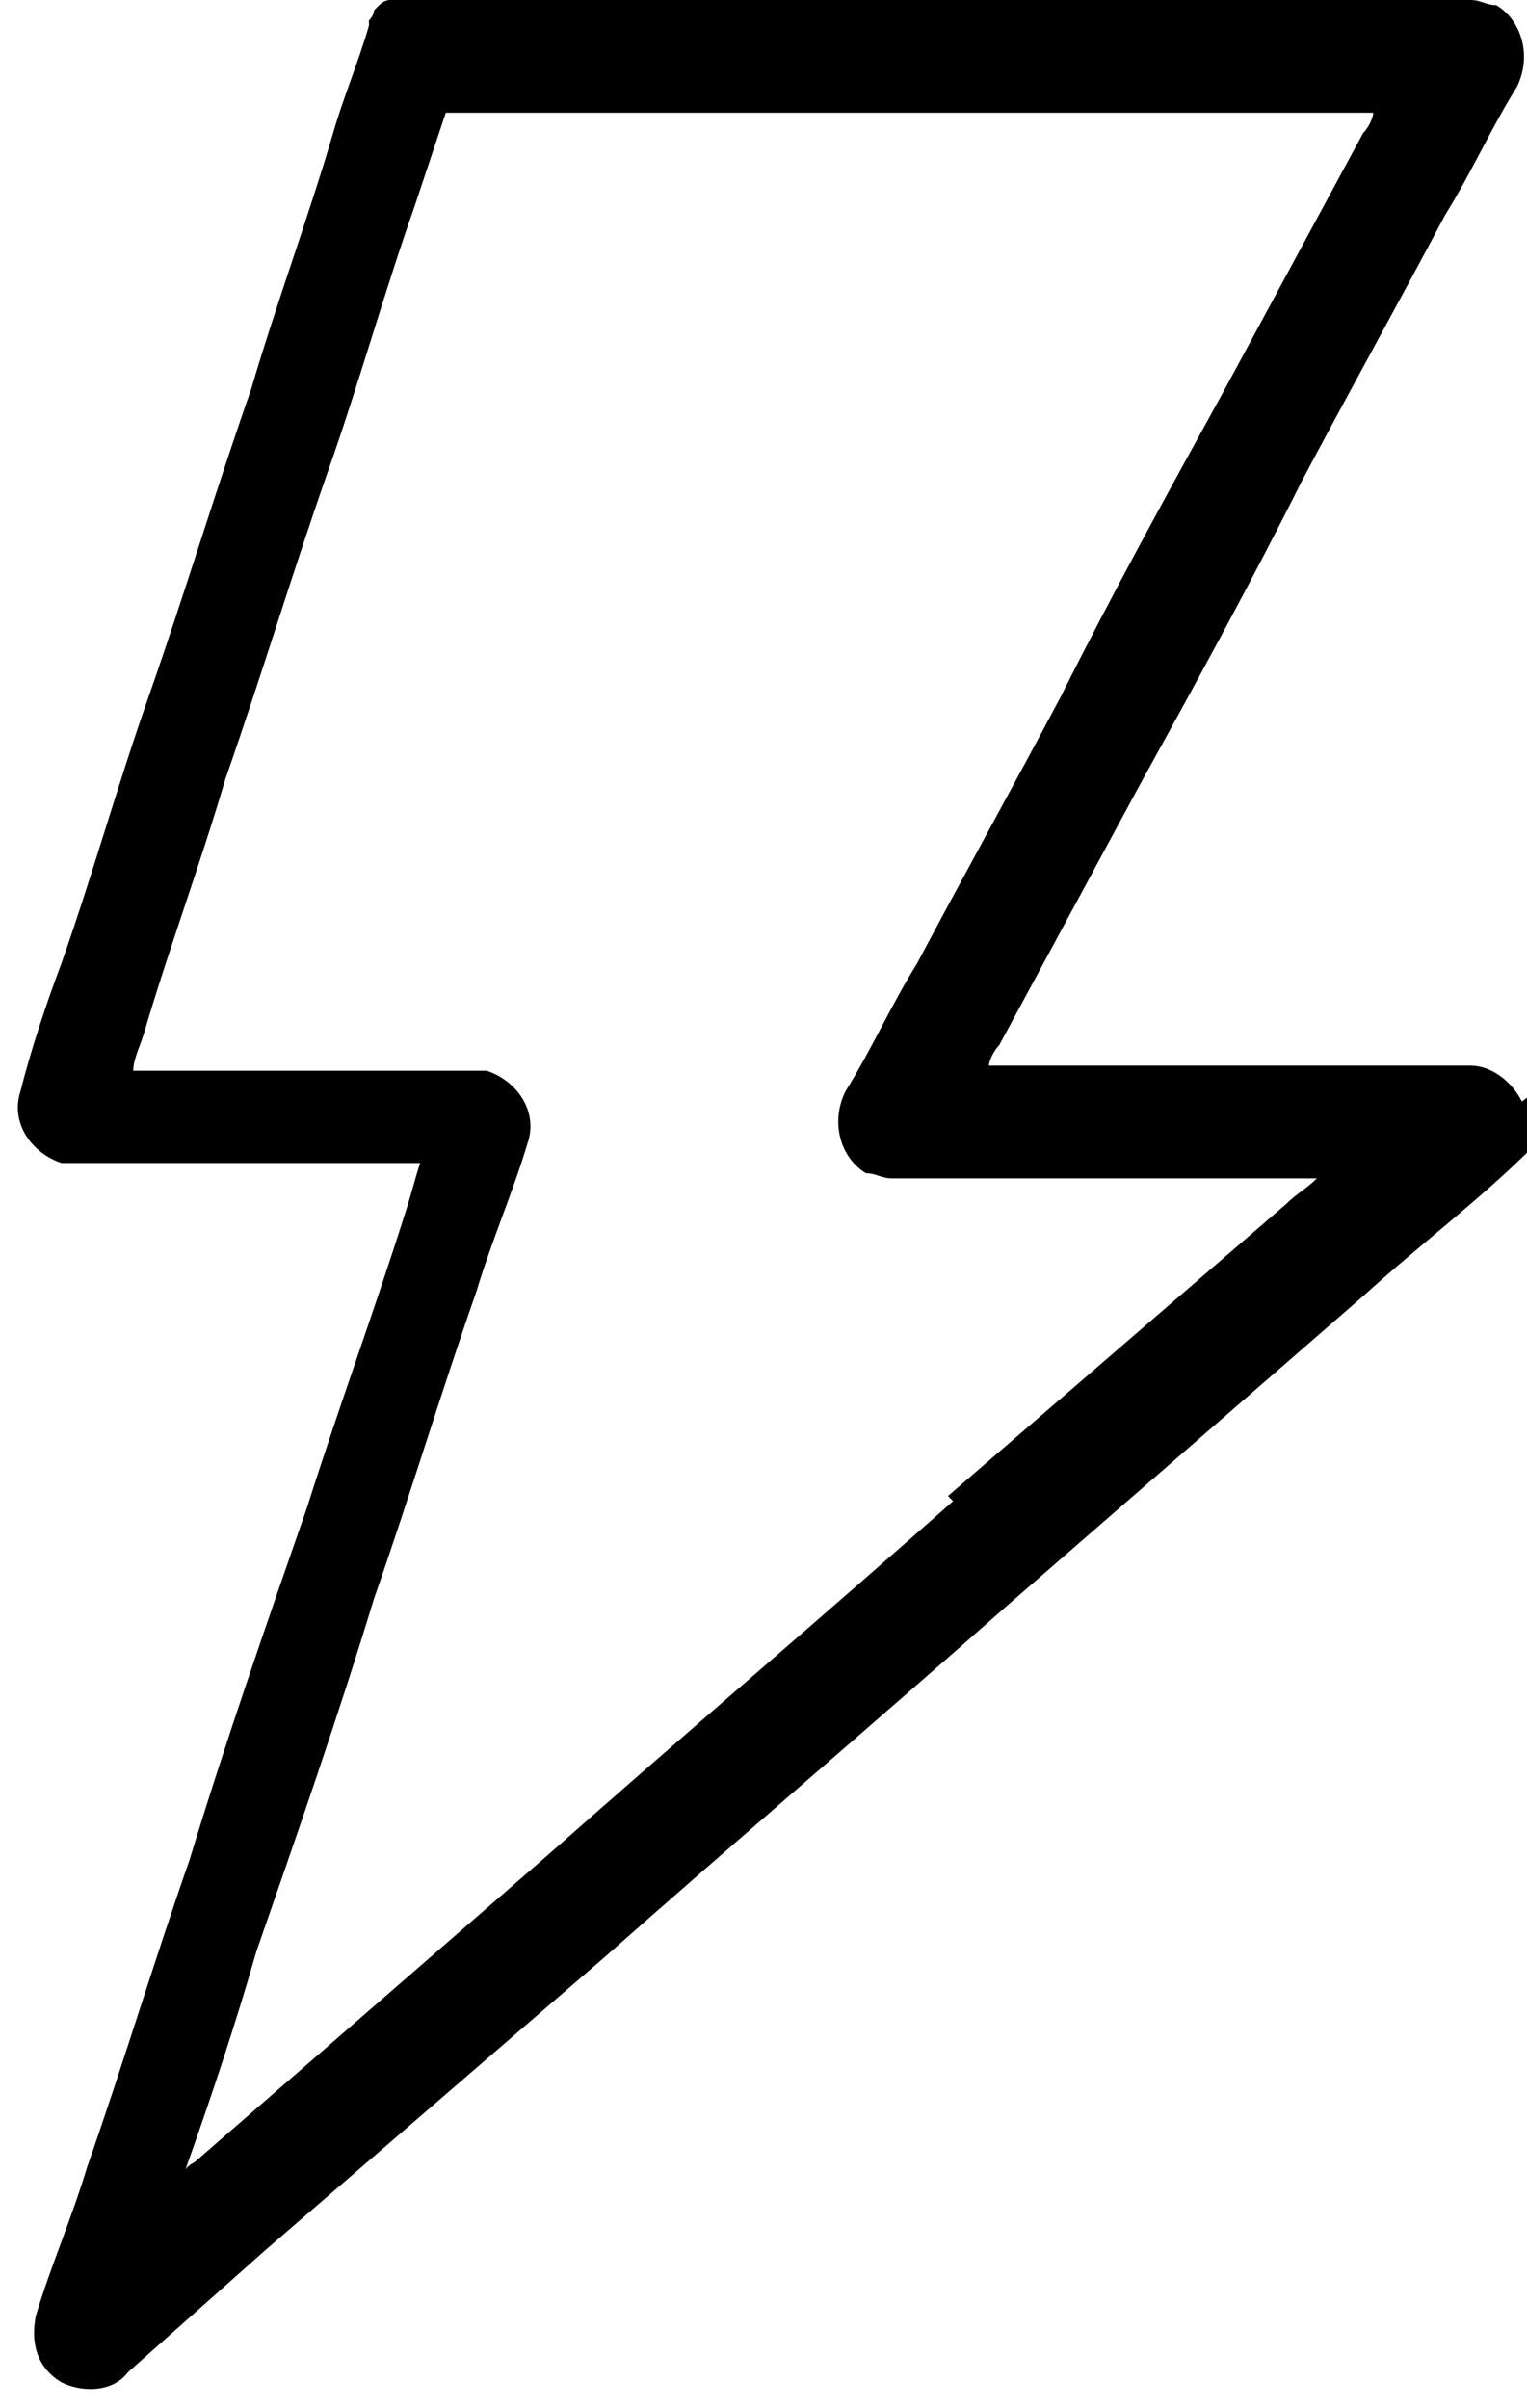
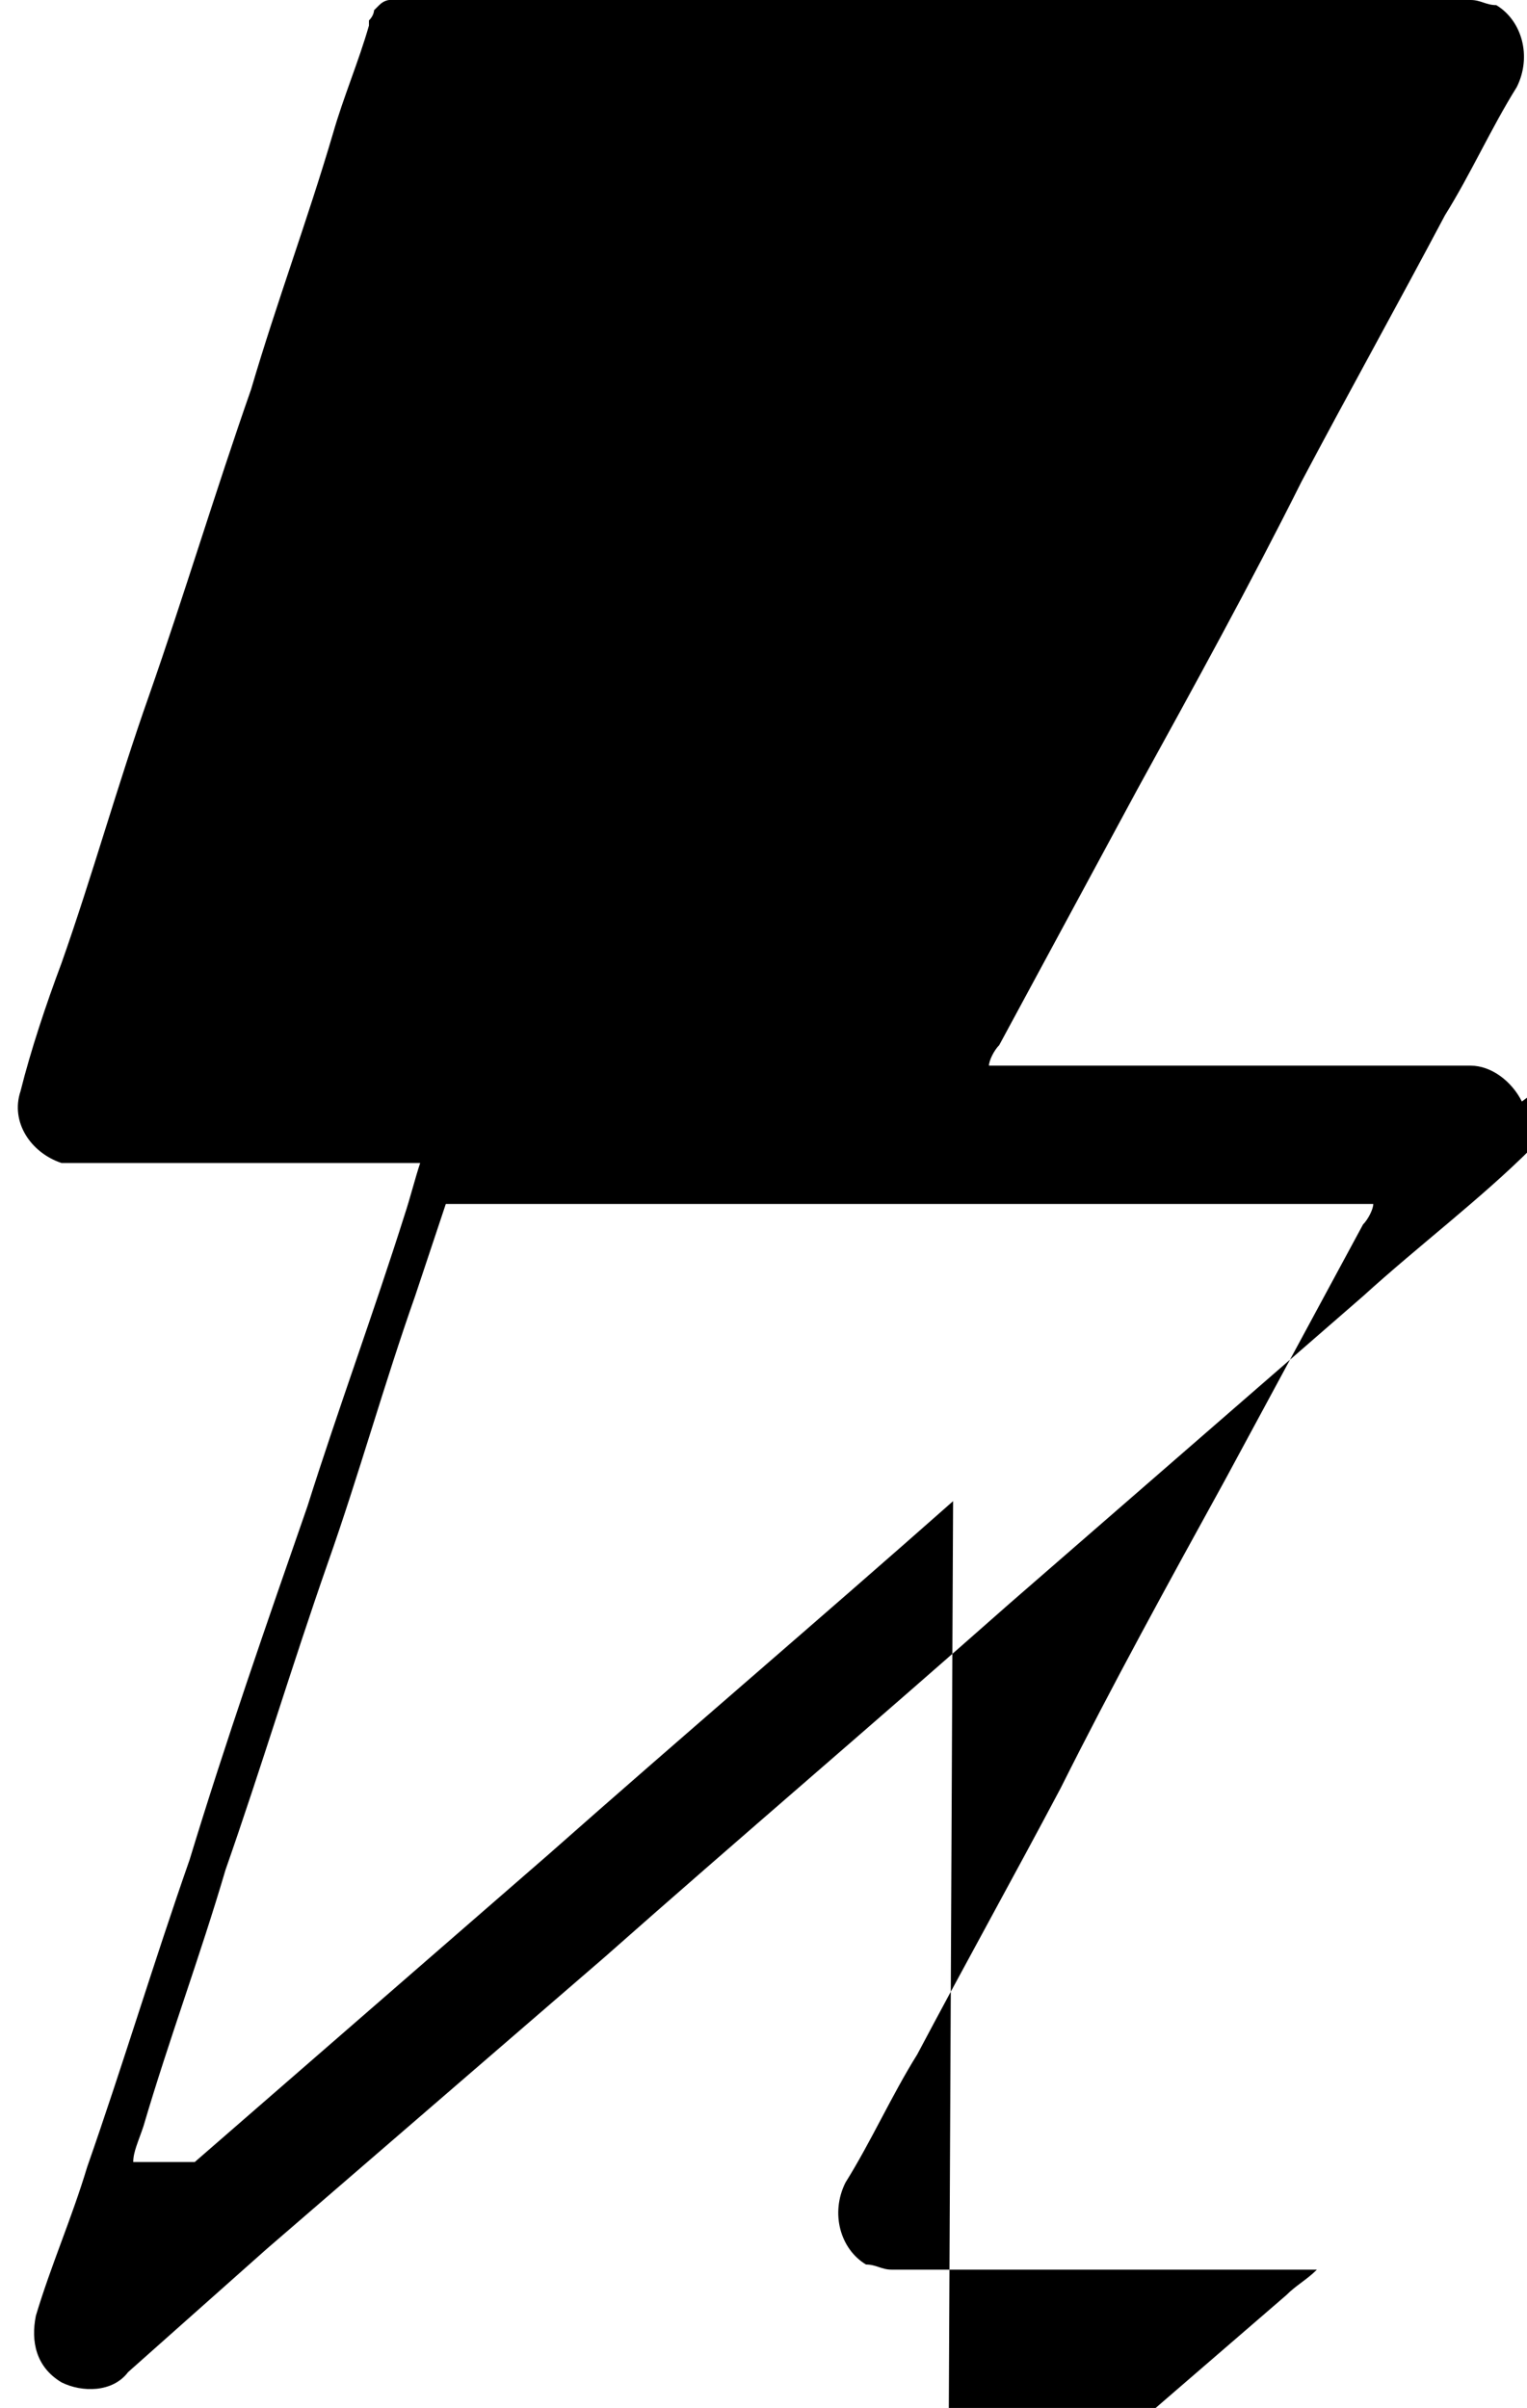
<svg xmlns="http://www.w3.org/2000/svg" id="Layer_1" data-name="Layer 1" version="1.1" viewBox="0 0 29.8 47">
  <defs>
    <style>
      .cls-1 {
        fill: #000;
        stroke-width: 0px;
      }
    </style>
  </defs>
-   <path class="cls-1" d="M29.7,21.5c-.2-.4-.6-.7-1-.7h-9.4c0-.1.1-.3.2-.4l2.7-5c1.1-2,2.2-4,3.2-6,.9-1.7,1.9-3.5,2.8-5.2.5-.8.9-1.7,1.4-2.5h0c.3-.6.1-1.3-.4-1.6-.2,0-.3-.1-.5-.1H10.5C9.7,0,8.8,0,8,0h0s0,0,0,0c0,0-.2,0-.2,0,0,0-.1,0-.2,0,0,0-.1,0-.2.1,0,0,0,0-.1.1,0,0,0,.1-.1.2,0,0,0,0,0,.1,0,0,0,0,0,0-.2.7-.5,1.4-.7,2.1-.5,1.7-1.1,3.3-1.6,5-.7,2-1.3,4-2,6-.6,1.7-1.1,3.5-1.7,5.2-.3.8-.6,1.7-.8,2.5,0,0,0,0,0,0-.2.6.2,1.2.8,1.4,0,0,.2,0,.3,0h6.7c-.1.3-.2.7-.3,1-.6,1.9-1.3,3.8-1.9,5.7-.8,2.3-1.6,4.6-2.3,6.9-.7,2-1.3,4-2,6-.3,1-.7,1.9-1,2.9,0,0,0,0,0,0-.1.5,0,1,.5,1.3.4.2,1,.2,1.3-.2.9-.8,1.8-1.6,2.7-2.4l6.6-5.7c2.6-2.3,5.3-4.6,7.9-6.9l6.9-6c1.1-1,2.3-1.9,3.3-2.9,0,0,0,0,0,0,.3-.3.4-.8.2-1.2ZM18.6,29.3c-2.6,2.3-5.3,4.6-7.9,6.9l-6.9,6c0,0-.2.1-.2.2.5-1.4,1-2.9,1.4-4.3.8-2.3,1.6-4.6,2.3-6.9.7-2,1.3-4,2-6,.3-1,.7-1.9,1-2.9,0,0,0,0,0,0,.2-.6-.2-1.2-.8-1.4,0,0-.2,0-.3,0H2.6c0-.2.1-.4.2-.7.5-1.7,1.1-3.3,1.6-5,.7-2,1.3-4,2-6,.6-1.7,1.1-3.5,1.7-5.2.2-.6.4-1.2.6-1.8h17.4c.2,0,.5,0,.7,0,0,.1-.1.3-.2.4l-2.7,5c-1.1,2-2.2,4-3.2,6-.9,1.7-1.9,3.5-2.8,5.2-.5.8-.9,1.7-1.4,2.5h0c-.3.6-.1,1.3.4,1.6.2,0,.3.1.5.1h8.3c-.2.2-.4.3-.6.5l-6.6,5.7Z" />
+   <path class="cls-1" d="M29.7,21.5c-.2-.4-.6-.7-1-.7h-9.4c0-.1.1-.3.2-.4l2.7-5c1.1-2,2.2-4,3.2-6,.9-1.7,1.9-3.5,2.8-5.2.5-.8.9-1.7,1.4-2.5h0c.3-.6.1-1.3-.4-1.6-.2,0-.3-.1-.5-.1H10.5C9.7,0,8.8,0,8,0h0s0,0,0,0c0,0-.2,0-.2,0,0,0-.1,0-.2,0,0,0-.1,0-.2.1,0,0,0,0-.1.1,0,0,0,.1-.1.2,0,0,0,0,0,.1,0,0,0,0,0,0-.2.7-.5,1.4-.7,2.1-.5,1.7-1.1,3.3-1.6,5-.7,2-1.3,4-2,6-.6,1.7-1.1,3.5-1.7,5.2-.3.8-.6,1.7-.8,2.5,0,0,0,0,0,0-.2.6.2,1.2.8,1.4,0,0,.2,0,.3,0h6.7c-.1.3-.2.7-.3,1-.6,1.9-1.3,3.8-1.9,5.7-.8,2.3-1.6,4.6-2.3,6.9-.7,2-1.3,4-2,6-.3,1-.7,1.9-1,2.9,0,0,0,0,0,0-.1.5,0,1,.5,1.3.4.2,1,.2,1.3-.2.9-.8,1.8-1.6,2.7-2.4l6.6-5.7c2.6-2.3,5.3-4.6,7.9-6.9l6.9-6c1.1-1,2.3-1.9,3.3-2.9,0,0,0,0,0,0,.3-.3.4-.8.2-1.2ZM18.6,29.3c-2.6,2.3-5.3,4.6-7.9,6.9l-6.9,6H2.6c0-.2.1-.4.2-.7.5-1.7,1.1-3.3,1.6-5,.7-2,1.3-4,2-6,.6-1.7,1.1-3.5,1.7-5.2.2-.6.4-1.2.6-1.8h17.4c.2,0,.5,0,.7,0,0,.1-.1.3-.2.4l-2.7,5c-1.1,2-2.2,4-3.2,6-.9,1.7-1.9,3.5-2.8,5.2-.5.8-.9,1.7-1.4,2.5h0c-.3.6-.1,1.3.4,1.6.2,0,.3.1.5.1h8.3c-.2.2-.4.3-.6.5l-6.6,5.7Z" />
</svg>